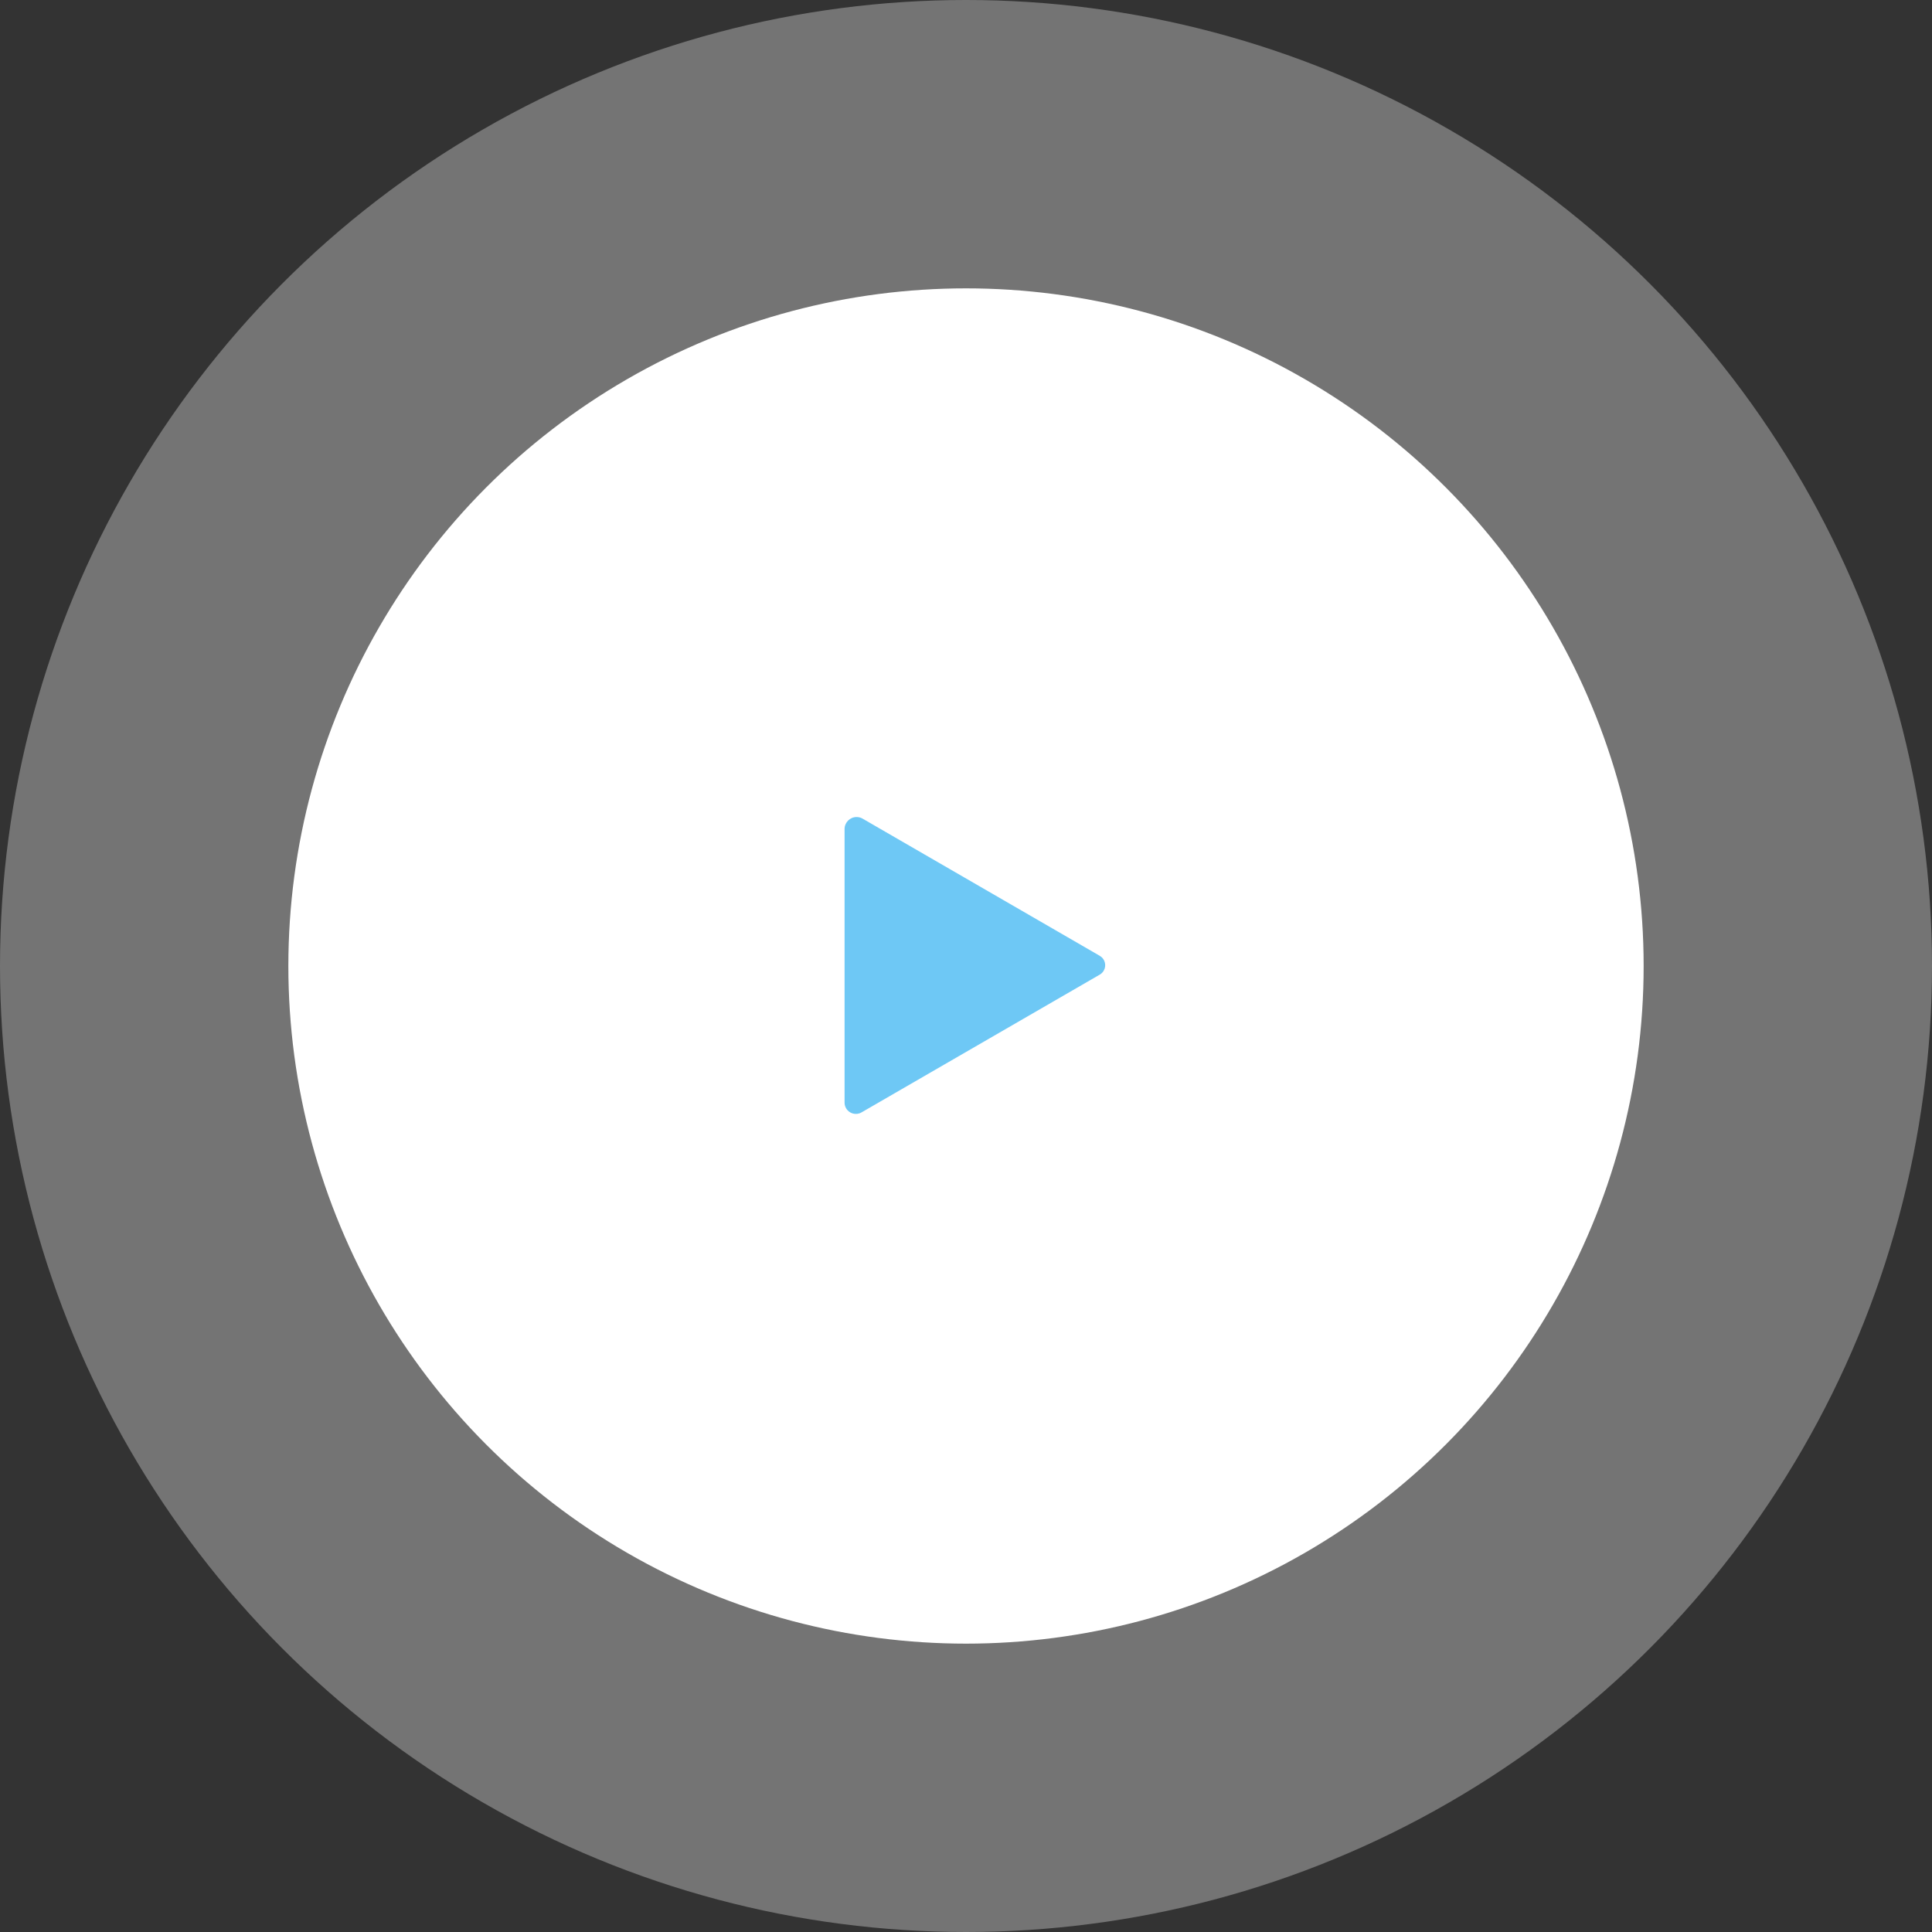
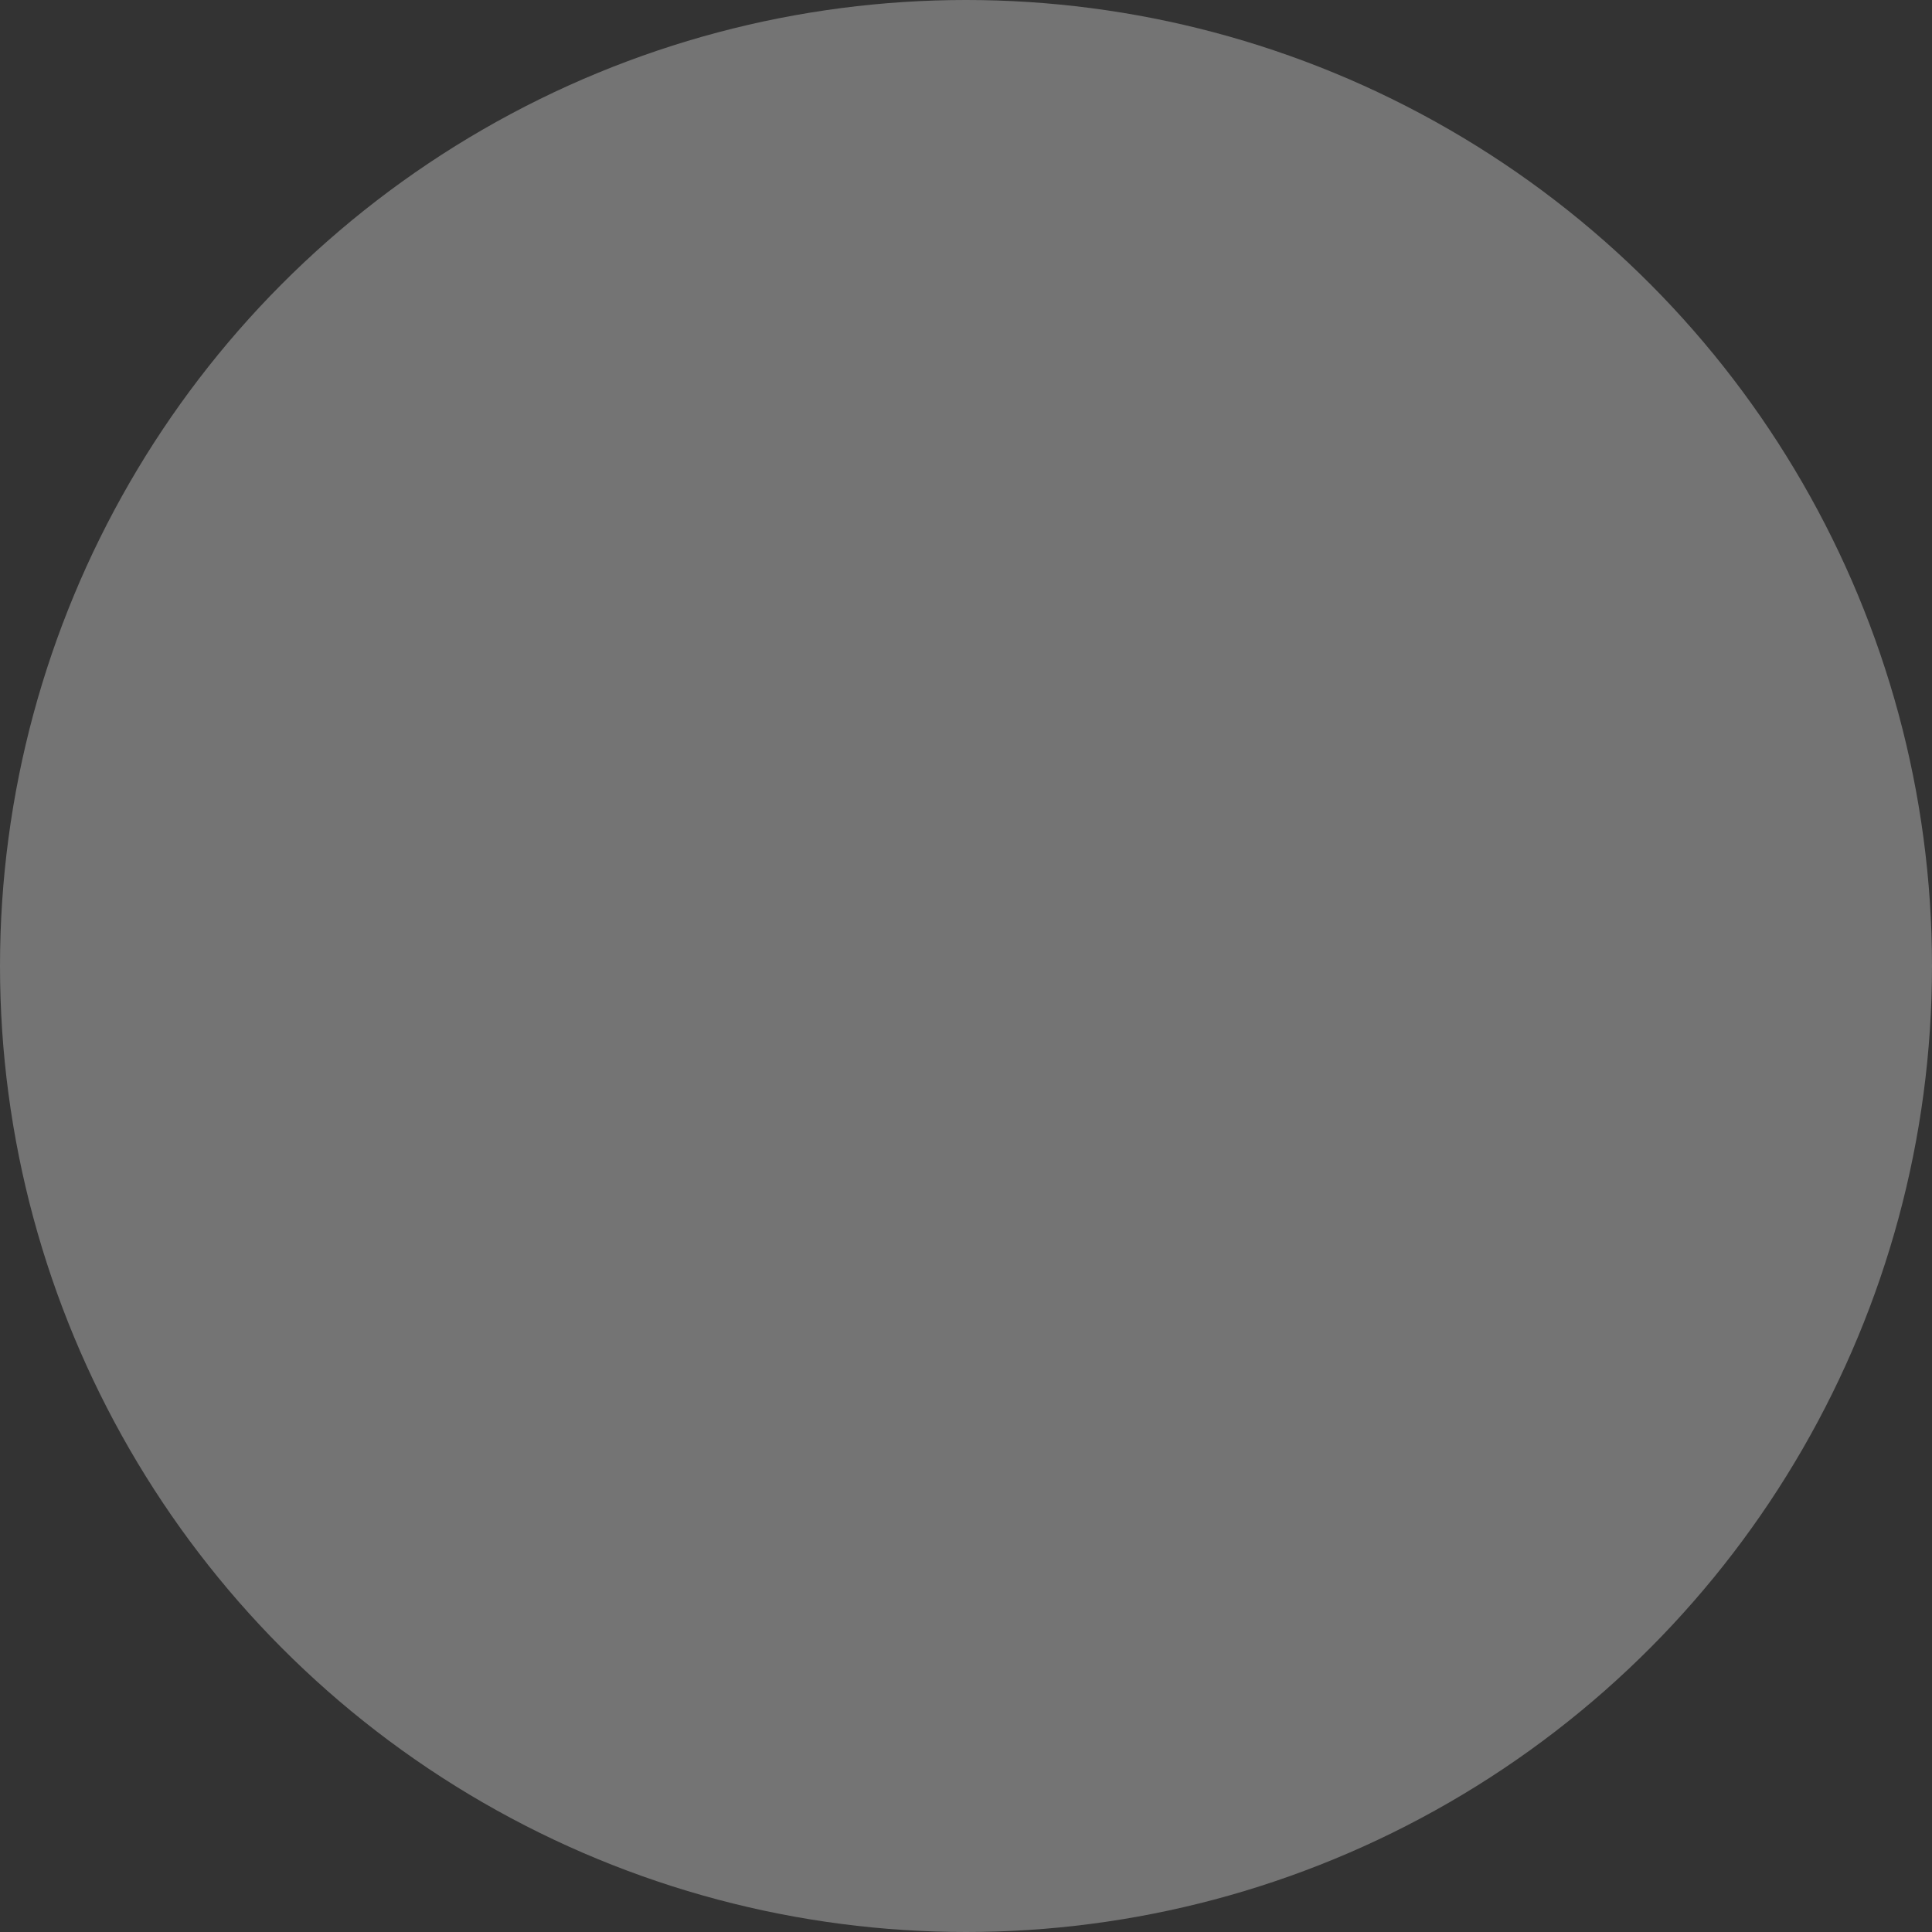
<svg xmlns="http://www.w3.org/2000/svg" width="67px" height="67px" viewBox="0 0 67 67" version="1.1">
  <rect x="0" y="0" width="67" height="67" fill="#333333" stroke="none" />
  <title>Group 11</title>
  <g id="CRO" stroke="none" stroke-width="1" fill="none" fill-rule="evenodd">
    <g id="Home-2021" transform="translate(-1274, -704)">
      <g id="Group-2" transform="translate(1169, 704)">
        <g id="Group-11" transform="translate(105, 0)">
          <g id="Group" fill="#FFFFFF" opacity="0.318">
            <g id="Icon/Dot-Copy-7">
              <circle id="Oval" cx="33.5" cy="33.5" r="33.5" />
            </g>
          </g>
          <g id="Icon/Dot-Copy-7" transform="translate(10, 10)" fill="#FFFFFF">
-             <circle id="Oval" cx="23.5" cy="23.5" r="23.5" />
-           </g>
+             </g>
          <g id="Icon/Dot-Copy-7" transform="translate(28, 28)" fill="#6EC8F5">
-             <path d="M10.914,1.557 L6.157,9.781 L6.157,9.781 C6.053,9.961 5.823,10.023 5.643,9.919 C5.586,9.886 5.538,9.838 5.505,9.781 L0.727,1.519 L0.727,1.519 C0.618,1.332 0.682,1.092 0.87,0.984 C0.929,0.949 0.997,0.931 1.066,0.931 L10.553,0.931 L10.553,0.931 C10.783,0.931 10.97,1.118 10.97,1.348 C10.97,1.422 10.951,1.494 10.914,1.557 Z" id="Combined-Shape-Copy" transform="translate(5.831, 5.473) rotate(-90) translate(-5.831, -5.473) " />
-           </g>
+             </g>
        </g>
      </g>
    </g>
  </g>
</svg>